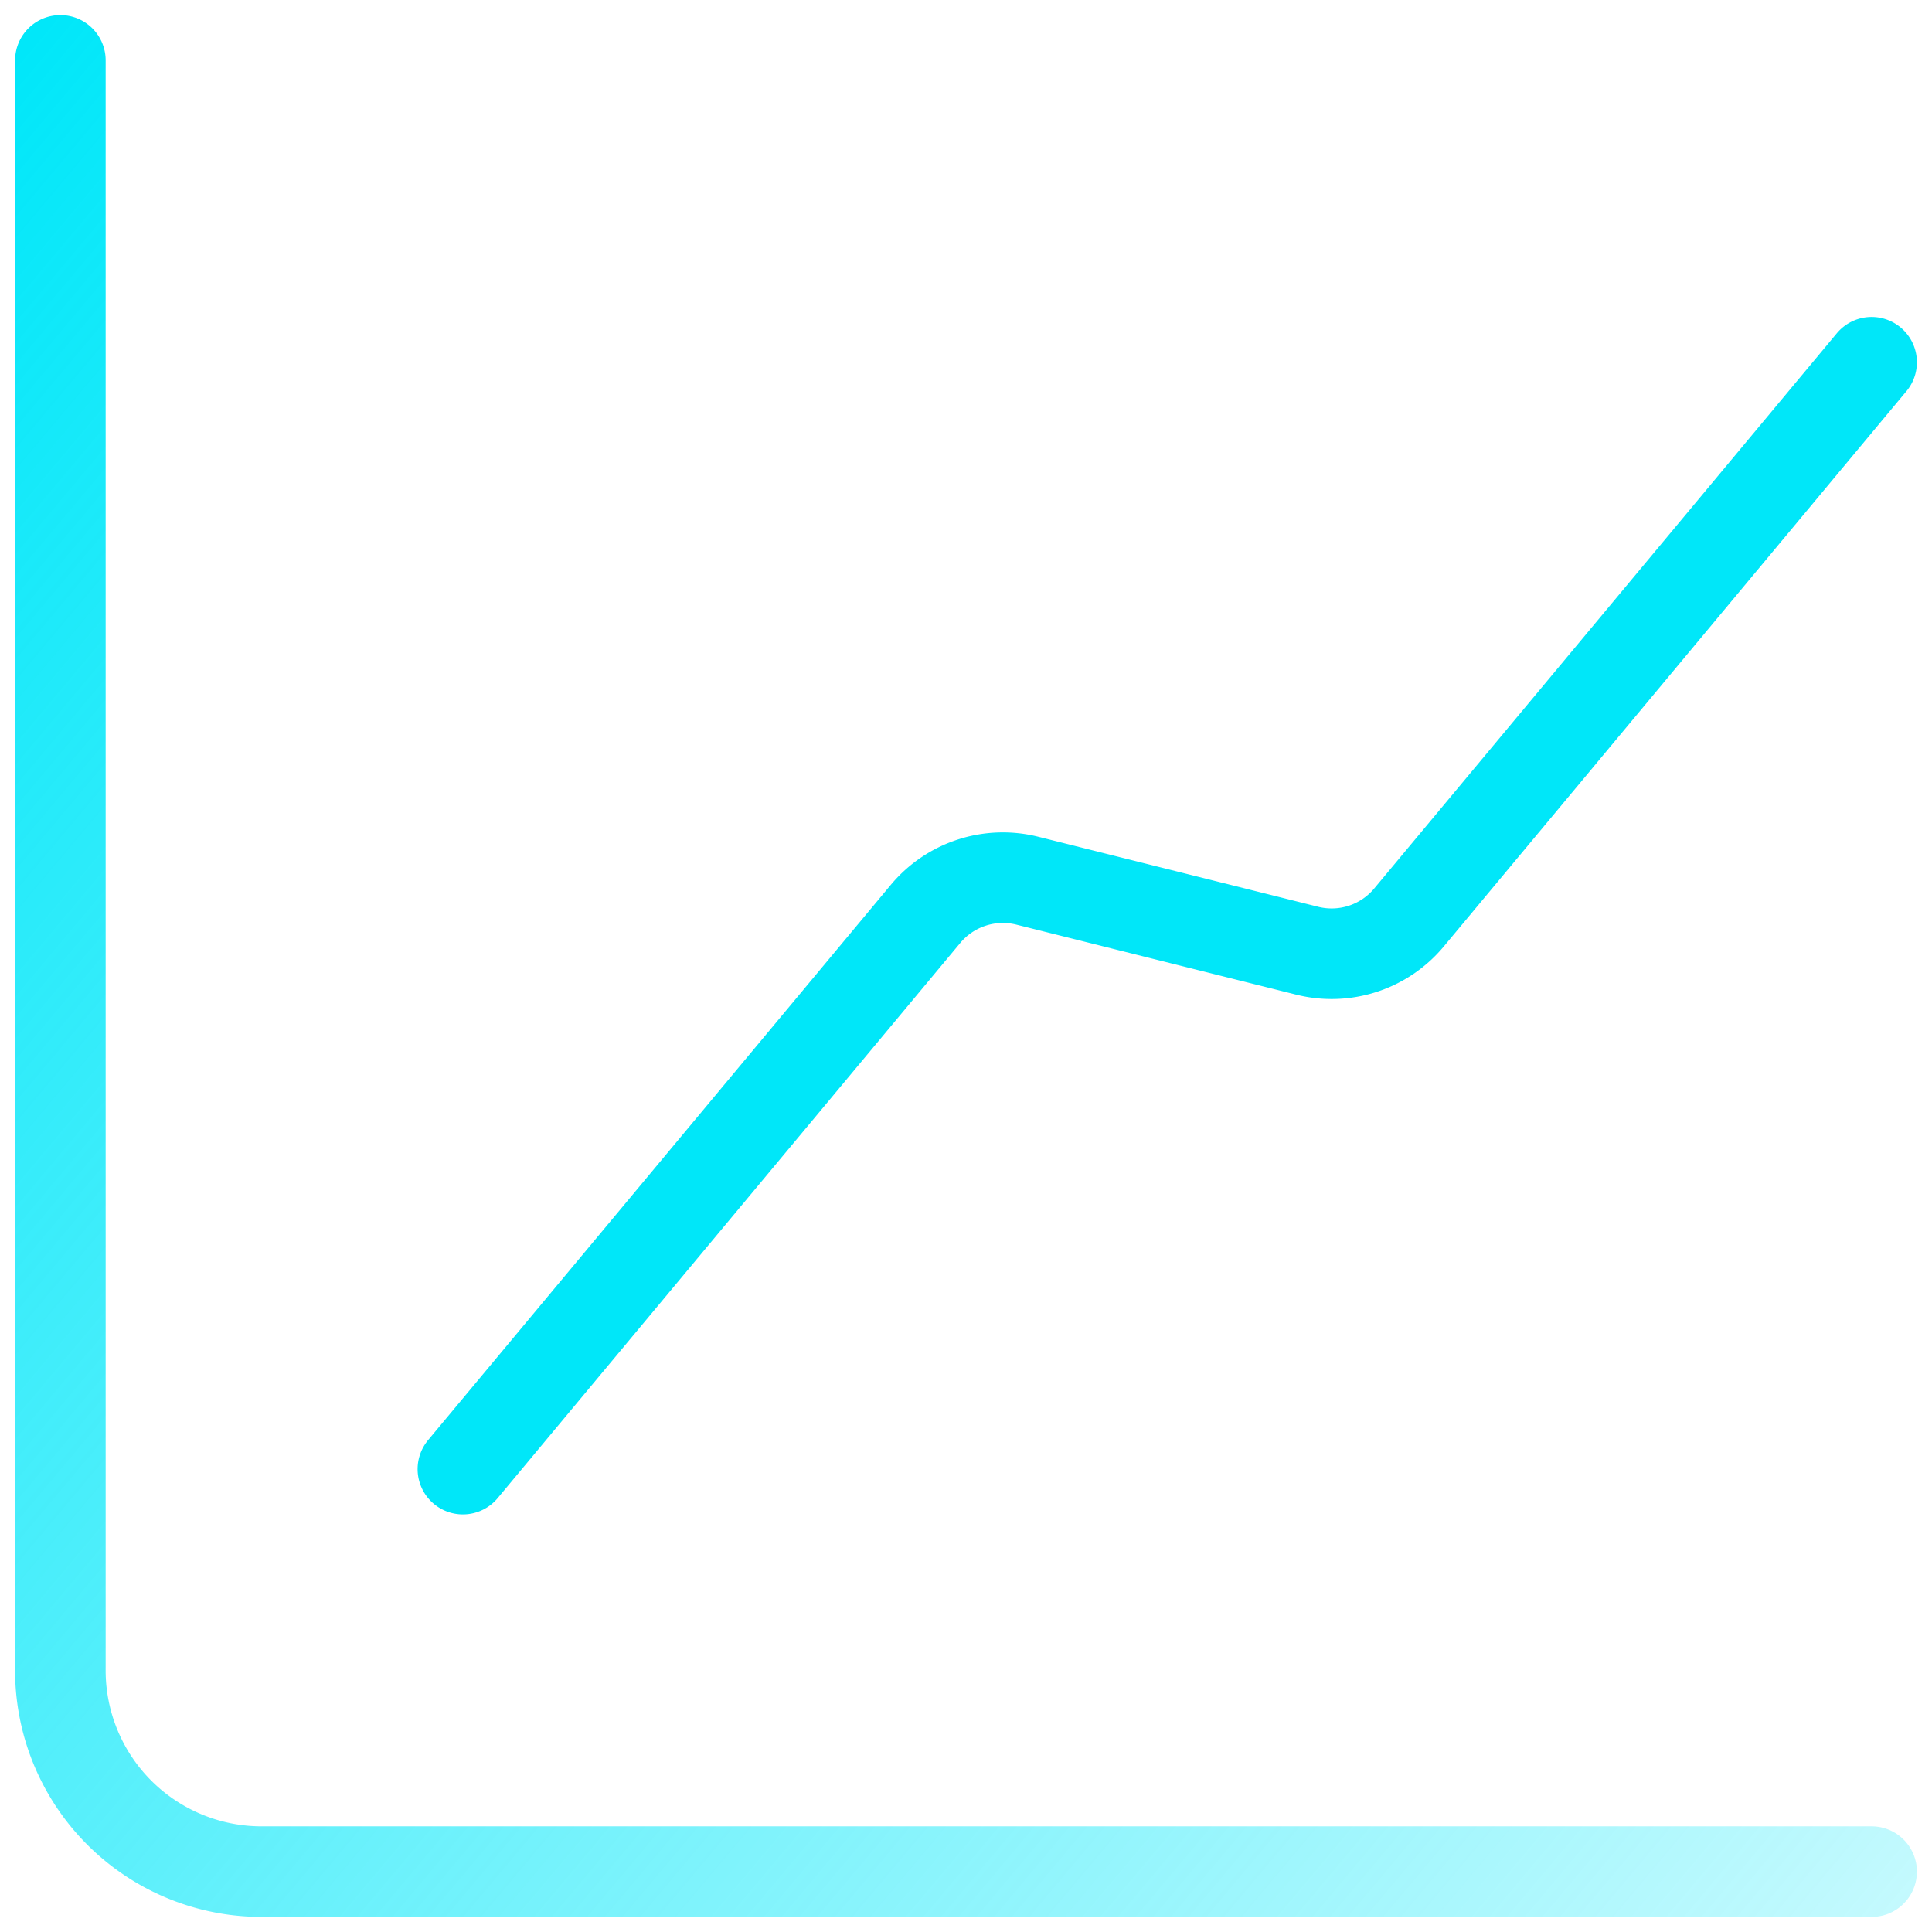
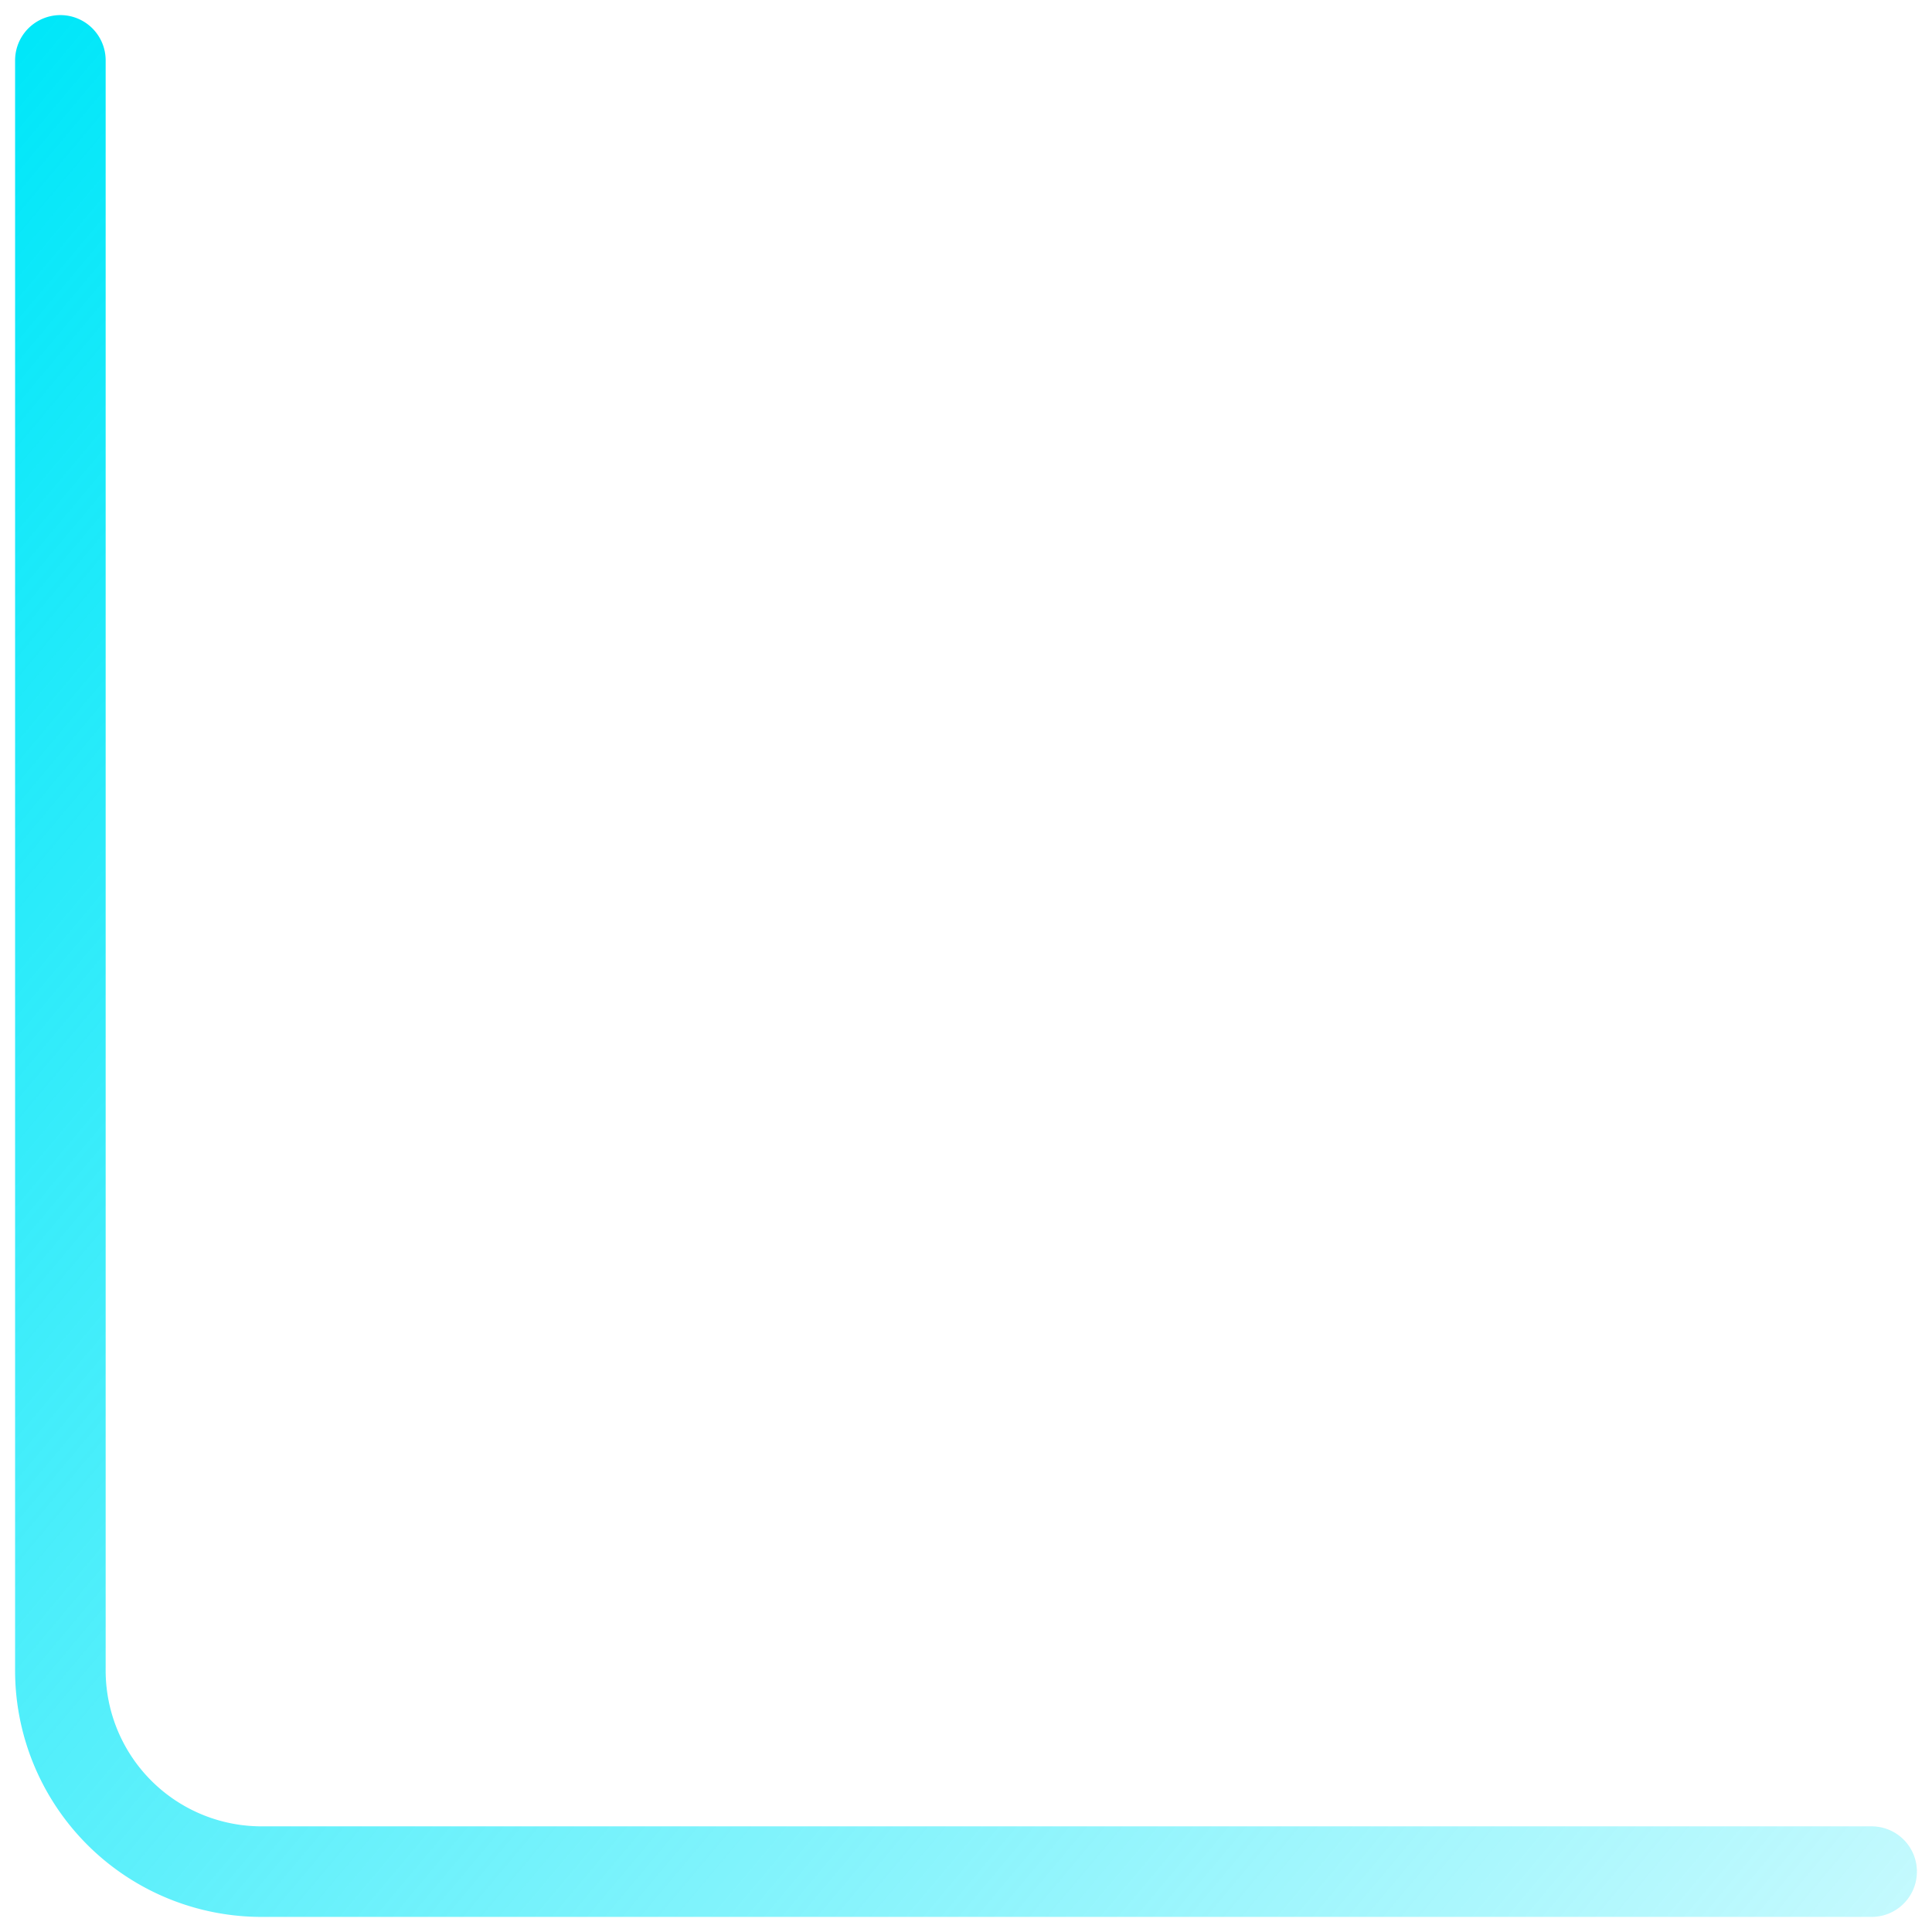
<svg xmlns="http://www.w3.org/2000/svg" width="32" height="32" fill="none">
  <path d="M31 31H4.333A3.332 3.332 0 011 27.667V1" stroke="url(#paint0_linear)" stroke-width="1.5" stroke-linecap="round" stroke-linejoin="round" />
-   <path d="M31 6l-7.663 9.197a1.667 1.667 0 01-1.685.55l-4.637-1.16a1.668 1.668 0 00-1.685.55l-7.663 9.196" stroke="#00E7F9" stroke-width="1.5" stroke-linecap="round" stroke-linejoin="round" />
  <defs>
    <linearGradient id="paint0_linear" x1="41.5" y1="40.5" x2="-2.329" y2="3.701" gradientUnits="userSpaceOnUse">
      <stop stop-color="#00E7F9" stop-opacity="0" />
      <stop offset="1" stop-color="#00E7F9" />
    </linearGradient>
  </defs>
</svg>